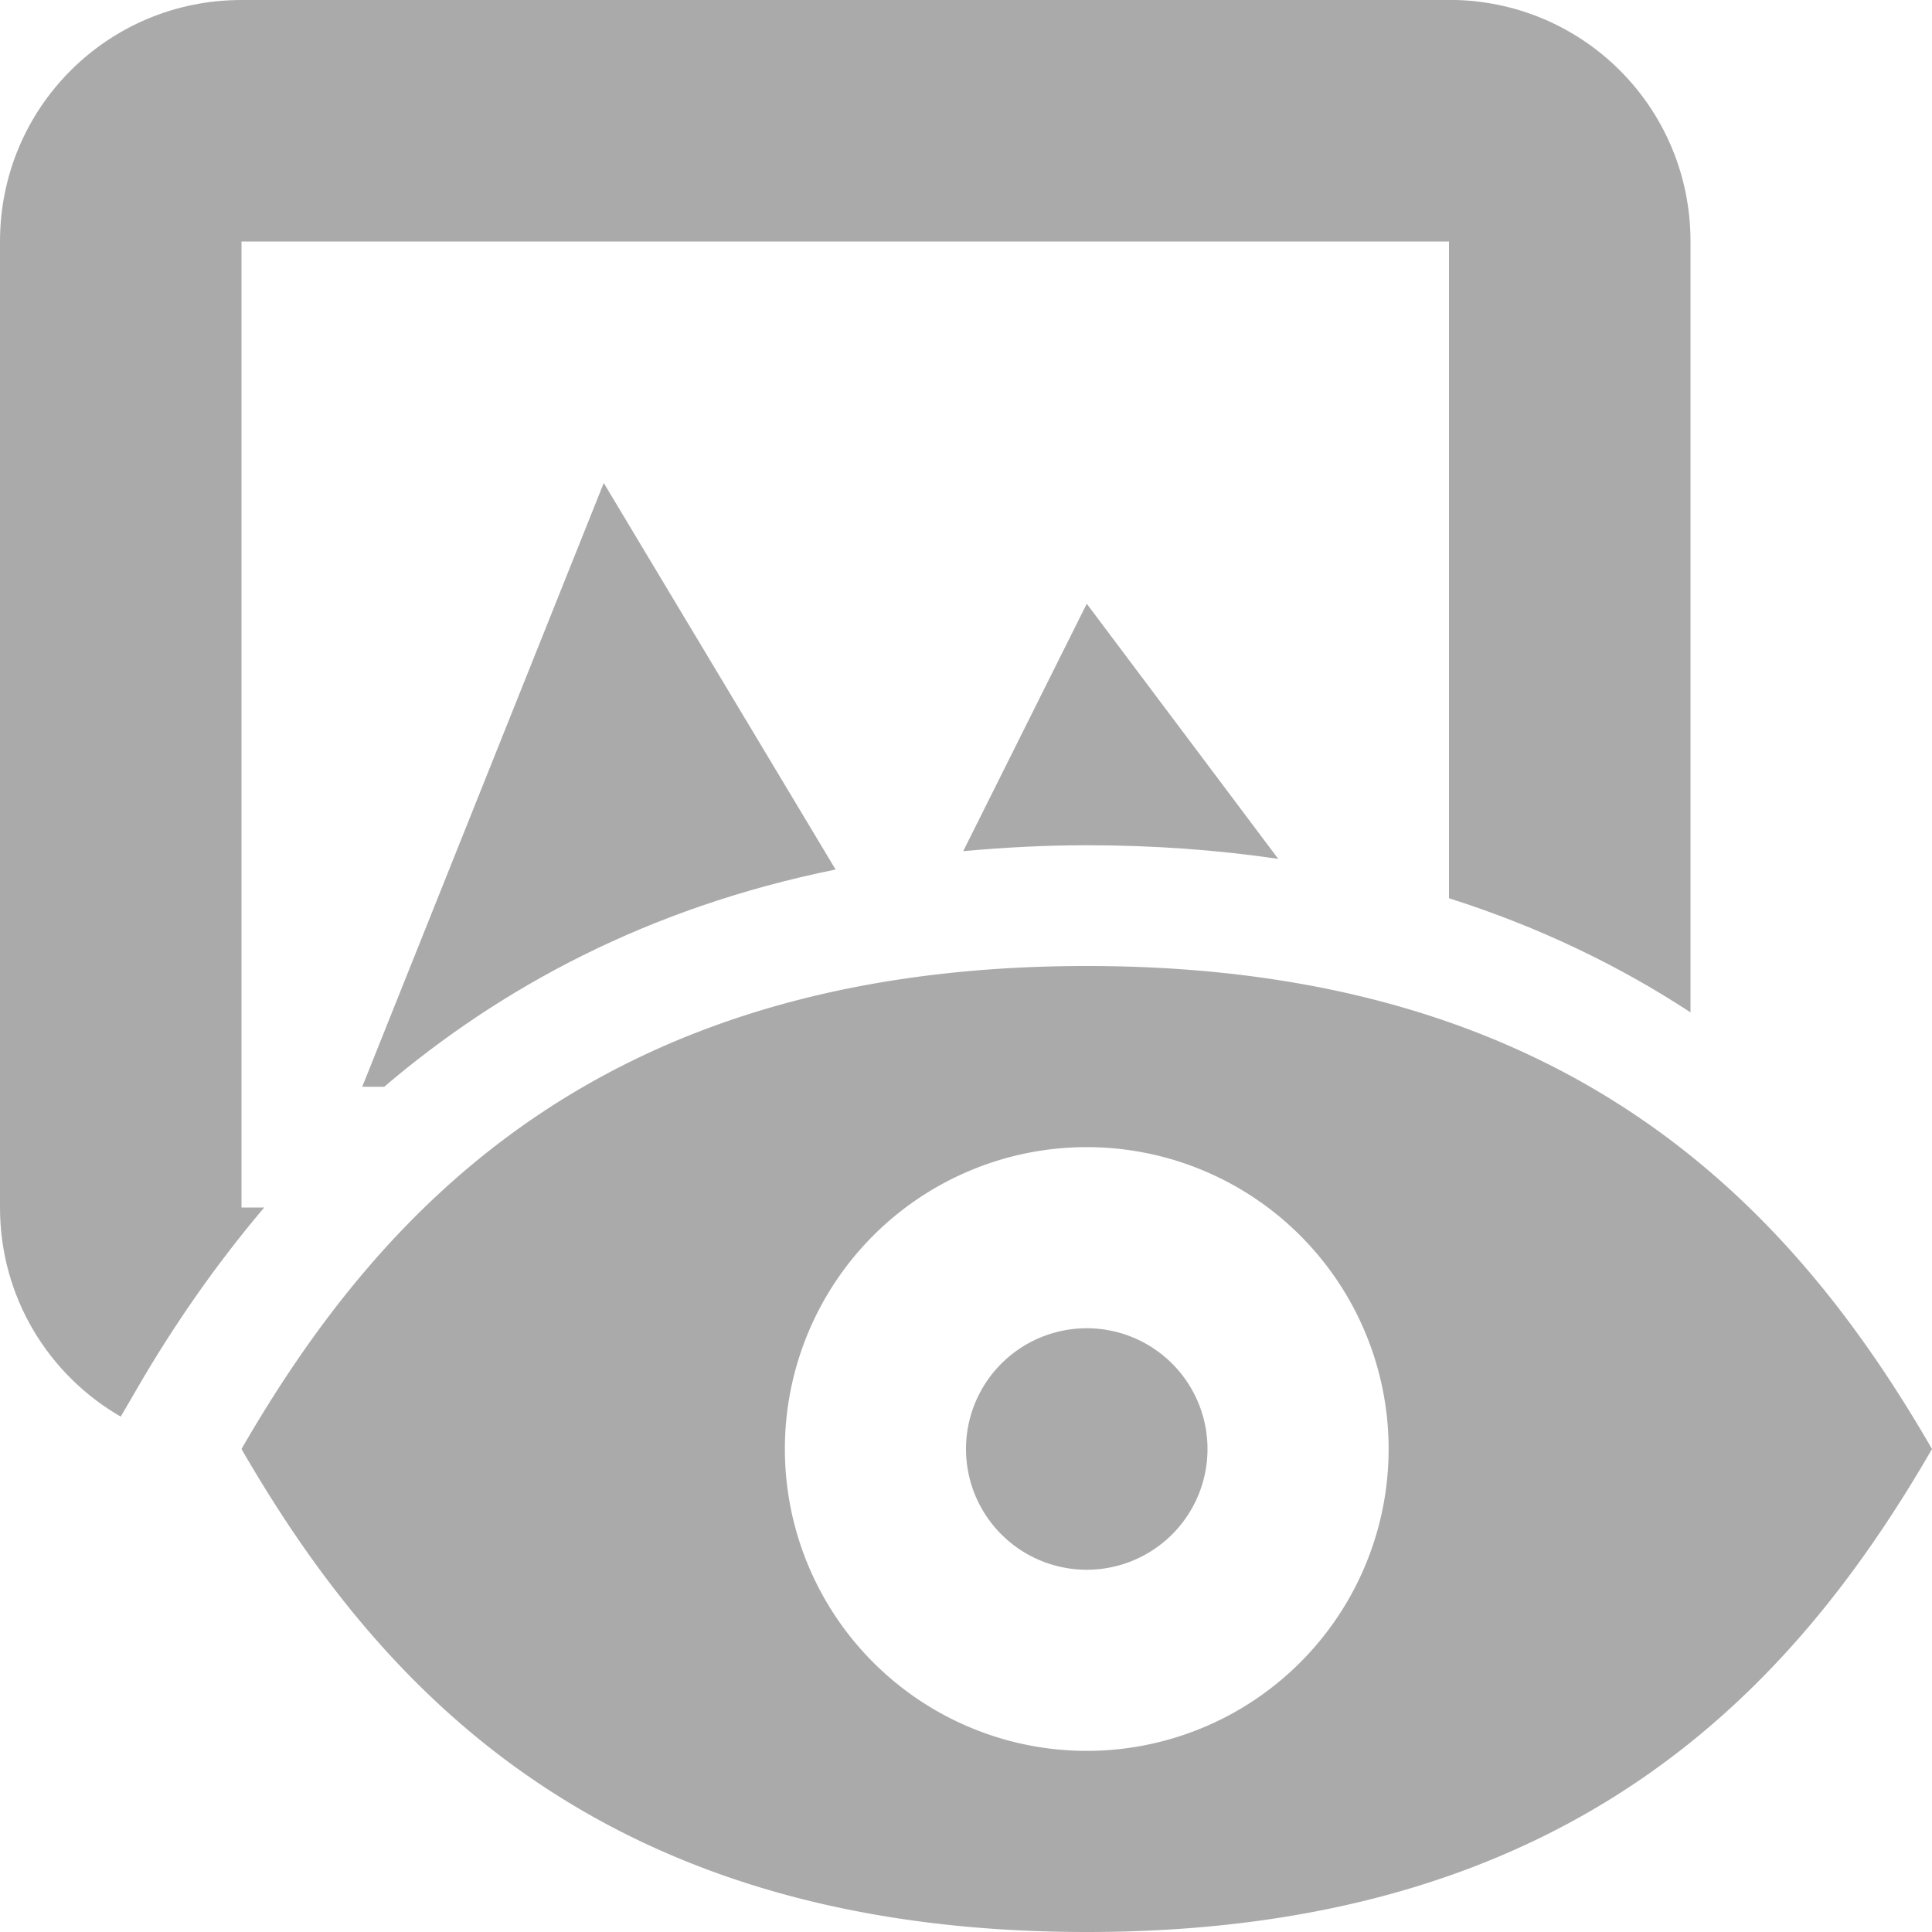
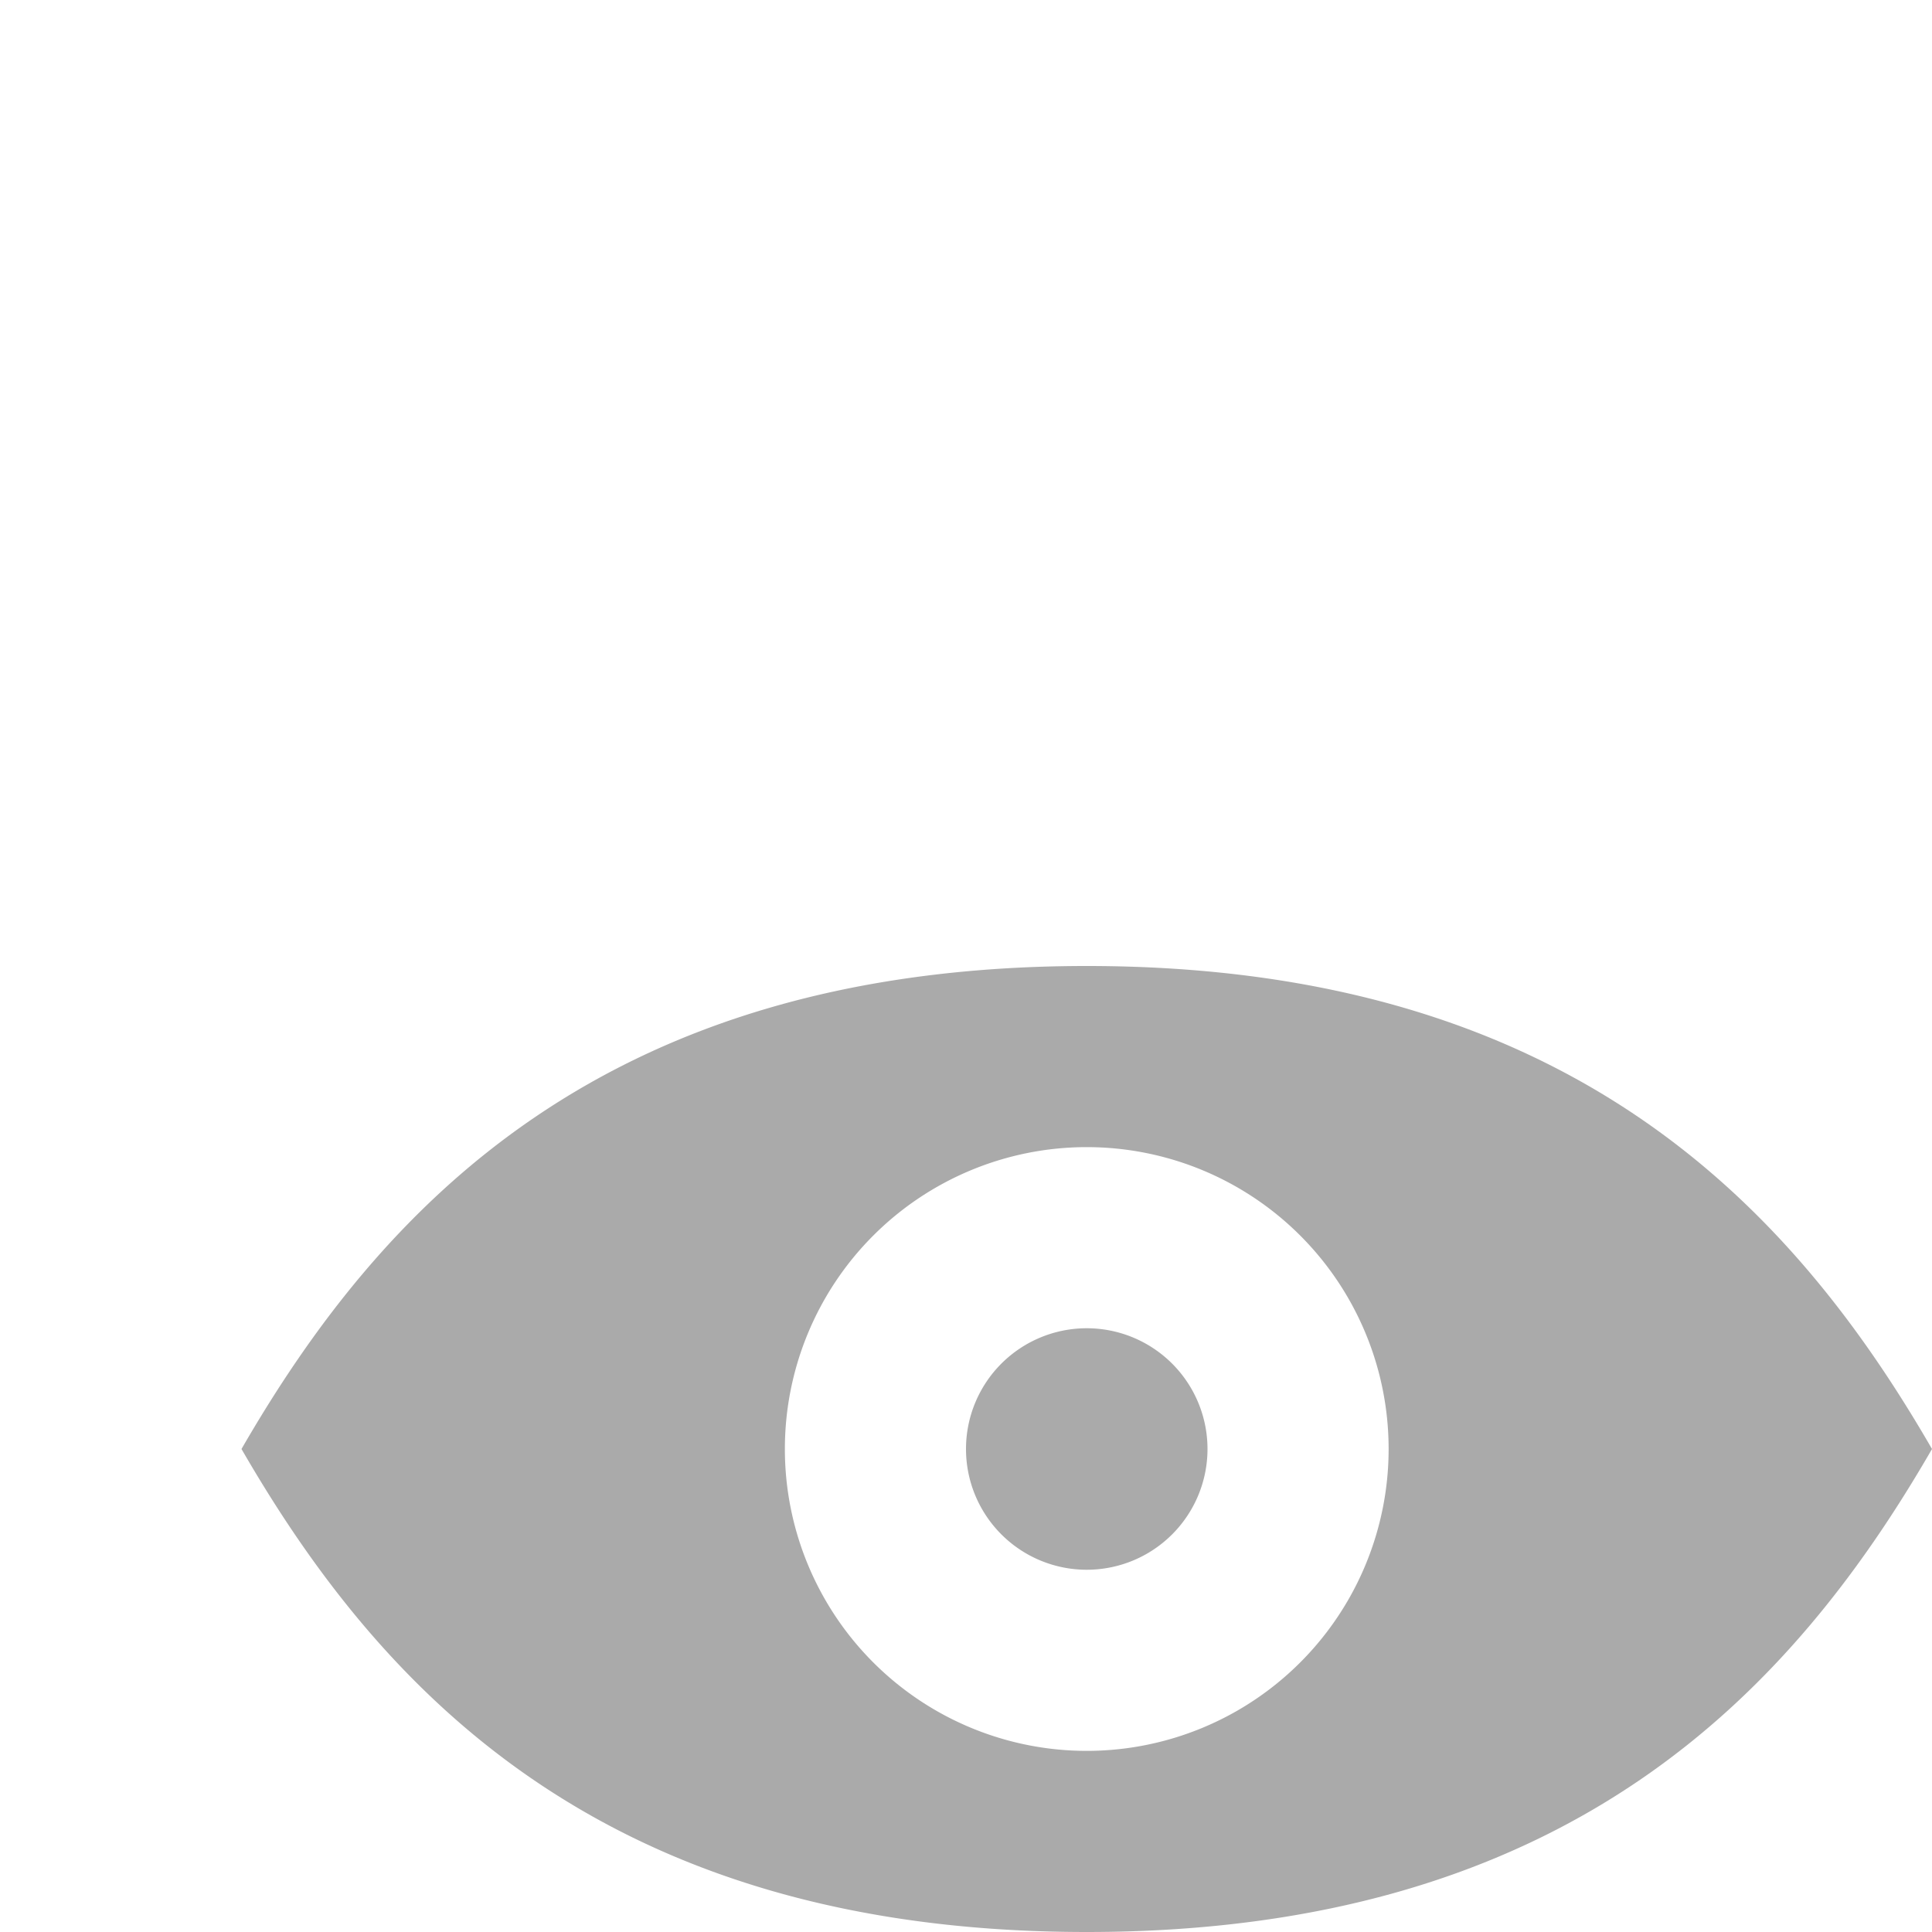
<svg xmlns="http://www.w3.org/2000/svg" width="16" height="16" version="1.1">
-   <path d="m2 0c-1.108 0-2 0.892-2 2v8c0 0.743 0.402 1.387 1 1.732l0.135-0.232c0.289-0.5 0.638-1.01 1.053-1.5h-0.188v-8h10v5.439c0.754 0.239 1.417 0.563 2 0.945v-6.385c0-1.108-0.892-2-2-2h-10zm3 4-2 5h0.182c0.956-0.815 2.175-1.482 3.738-1.799l-1.92-3.201zm4 1-1.023 2.049c0.328-0.03 0.668-0.049 1.023-0.049 0.563 0 1.09 0.04 1.586 0.113l-1.586-2.113zm3 4.555v0.445h-0.188c0.413 0.545 0.671 1.204 0.686 1.935 0.589-0.15 1.072-0.559 1.32-1.102-0.48-0.516-1.06-0.961-1.818-1.279zm-6.84 0.445c-0.812 0.533-1.378 1.241-1.867 2h2.207c0-0.757 0.262-1.439 0.688-2h-1.027z" fill="#aaaaaa" fill-rule="evenodd" stop-color="#000000" stroke-linecap="round" stroke-linejoin="round" stroke-width="2" style="paint-order:stroke fill markers" />
  <path d="m9 8c-4 0-5.845 2-7 4 1.155 2 3 4 7 4s5.845-2 7-4c-1.155-2-3-4-7-4zm0 1.5a2.5 2.5 0 0 1 2.5 2.5 2.5 2.5 0 0 1-2.5 2.5 2.5 2.5 0 0 1-2.5-2.5 2.5 2.5 0 0 1 2.5-2.5zm0 1.5a1 1 0 0 0-1 1 1 1 0 0 0 1 1 1 1 0 0 0 1-1 1 1 0 0 0-1-1z" color="#000000" fill="#aaaaaa" stroke-width="2" style="-inkscape-stroke:none" />
</svg>